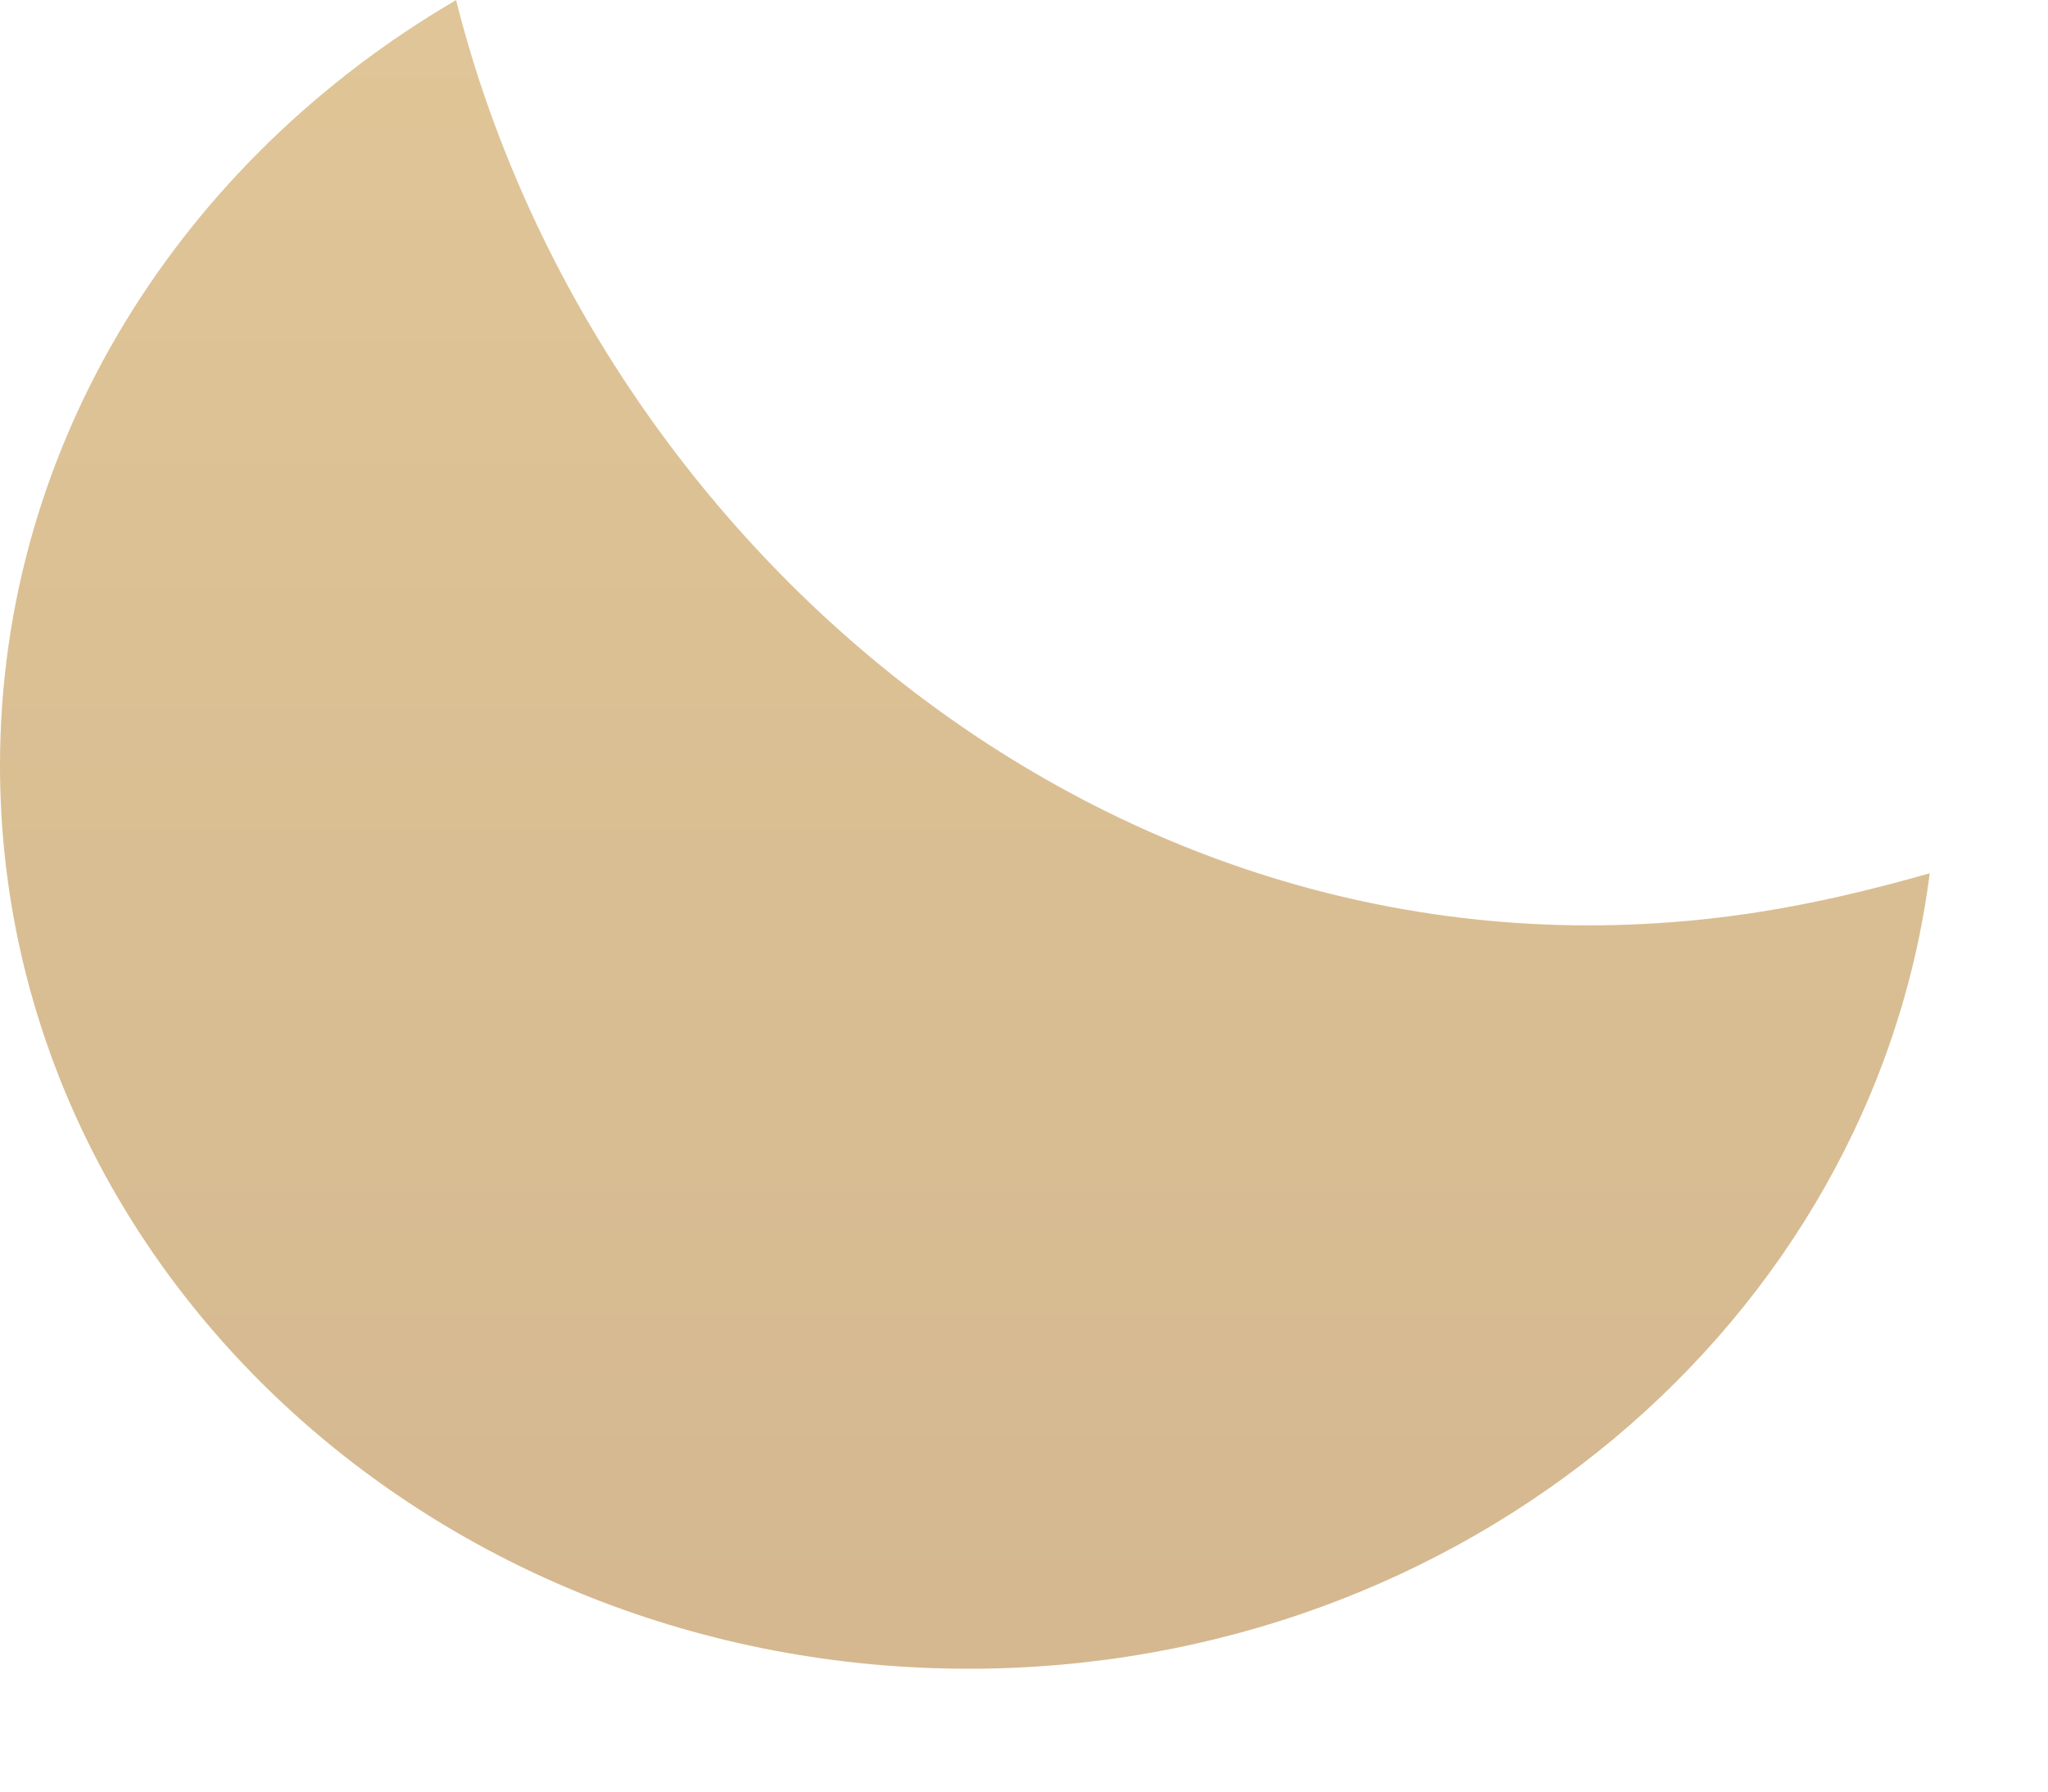
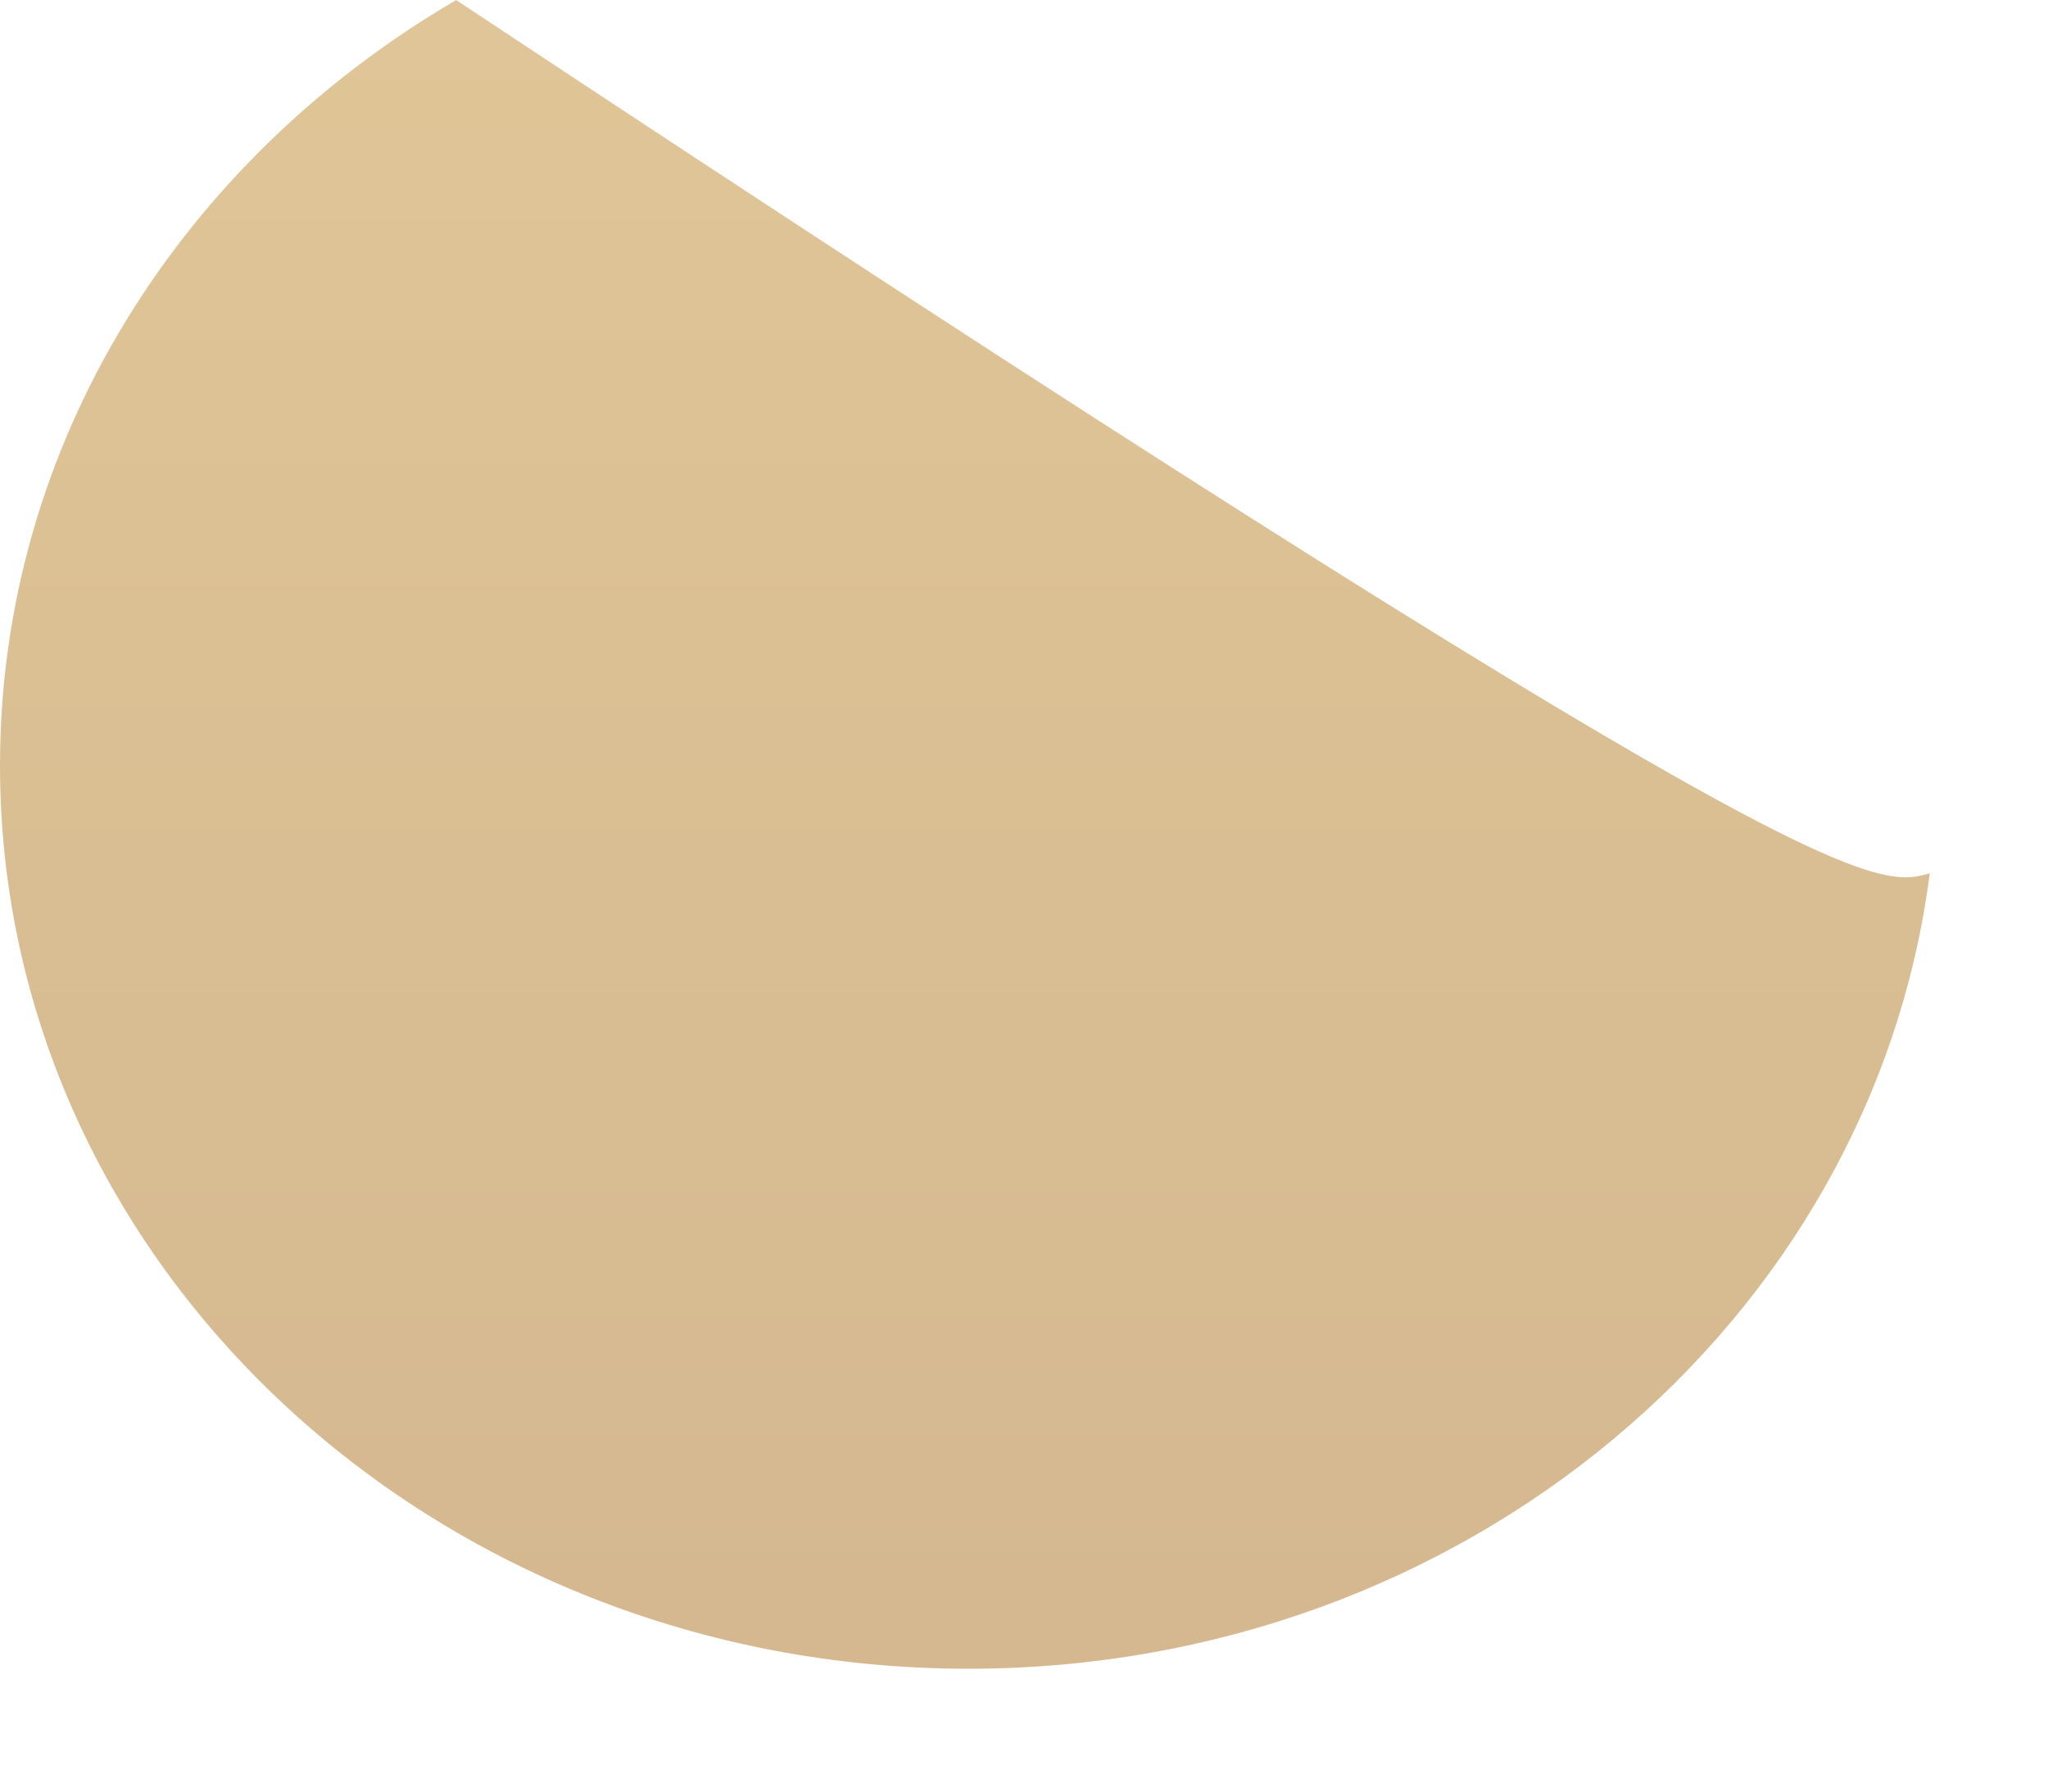
<svg xmlns="http://www.w3.org/2000/svg" fill="none" height="100%" overflow="visible" preserveAspectRatio="none" style="display: block;" viewBox="0 0 16 14" width="100%">
-   <path d="M3.563 0C4.639 4.283 8.821 7.907 13.76 7.124C14.206 7.053 14.644 6.947 15.076 6.824C14.629 10.324 11.439 13.04 7.567 13.04C3.388 13.04 0 9.88 0 5.982C0 3.458 1.426 1.249 3.563 0.001V0Z" fill="url(#paint0_linear_0_34)" id="Vector" opacity="0.5" style="mix-blend-mode:multiply" />
+   <path d="M3.563 0C14.206 7.053 14.644 6.947 15.076 6.824C14.629 10.324 11.439 13.04 7.567 13.04C3.388 13.04 0 9.88 0 5.982C0 3.458 1.426 1.249 3.563 0.001V0Z" fill="url(#paint0_linear_0_34)" id="Vector" opacity="0.5" style="mix-blend-mode:multiply" />
  <defs>
    <linearGradient gradientUnits="userSpaceOnUse" id="paint0_linear_0_34" x1="7.539" x2="7.539" y1="-2.074" y2="13.121">
      <stop stop-color="#C49132" />
      <stop offset="1" stop-color="#AB7121" />
    </linearGradient>
  </defs>
</svg>